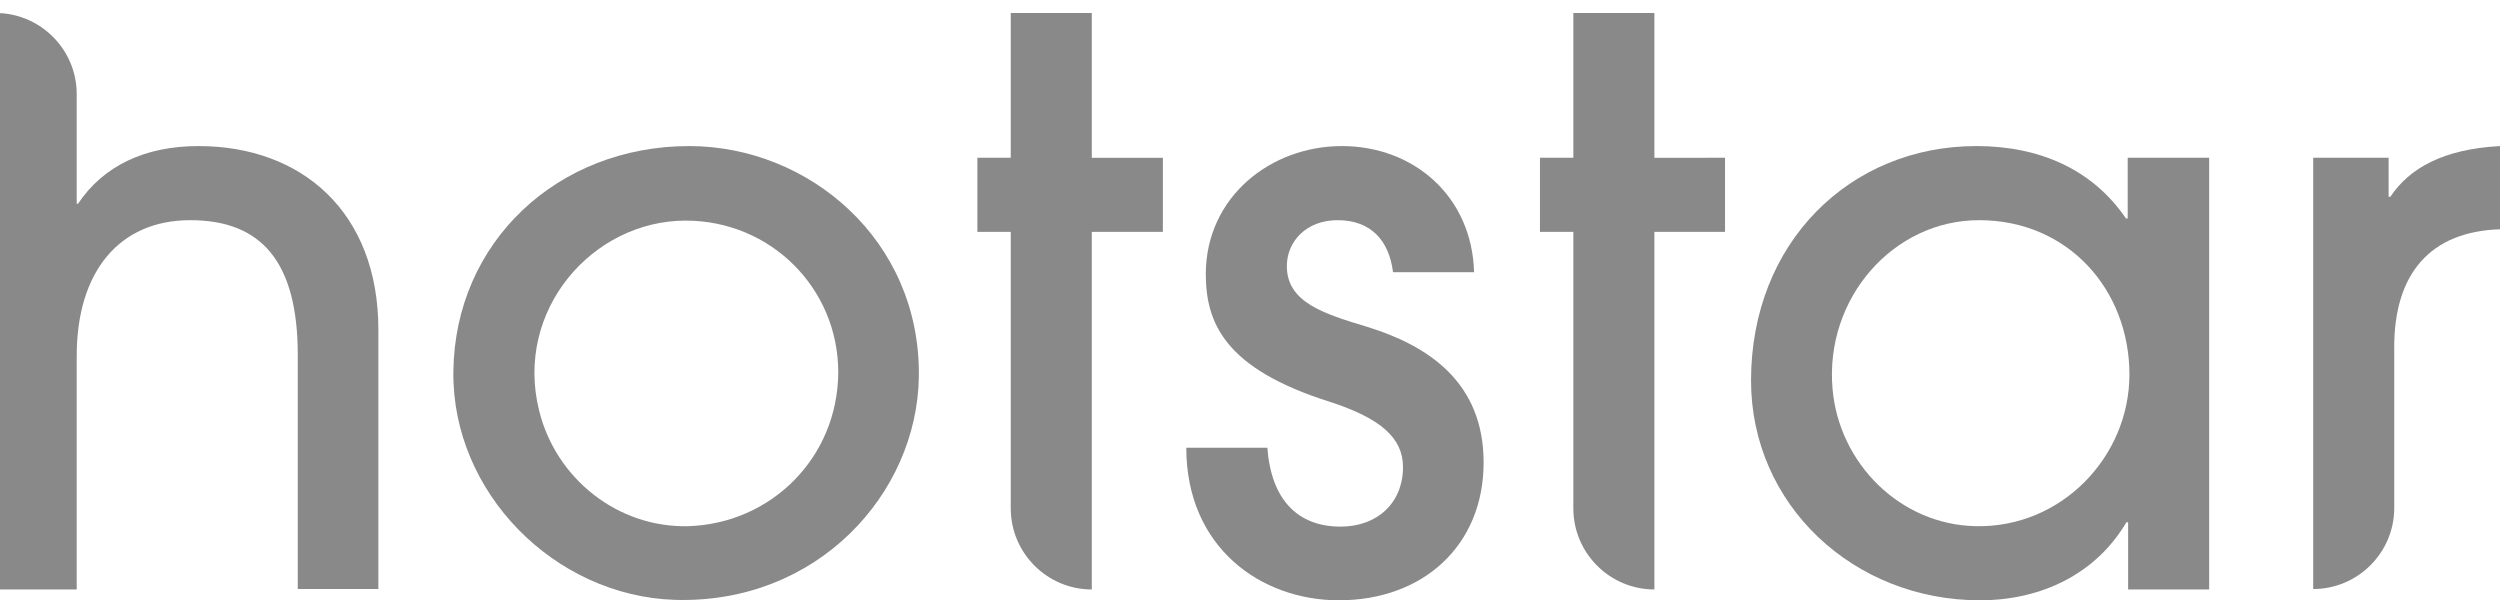
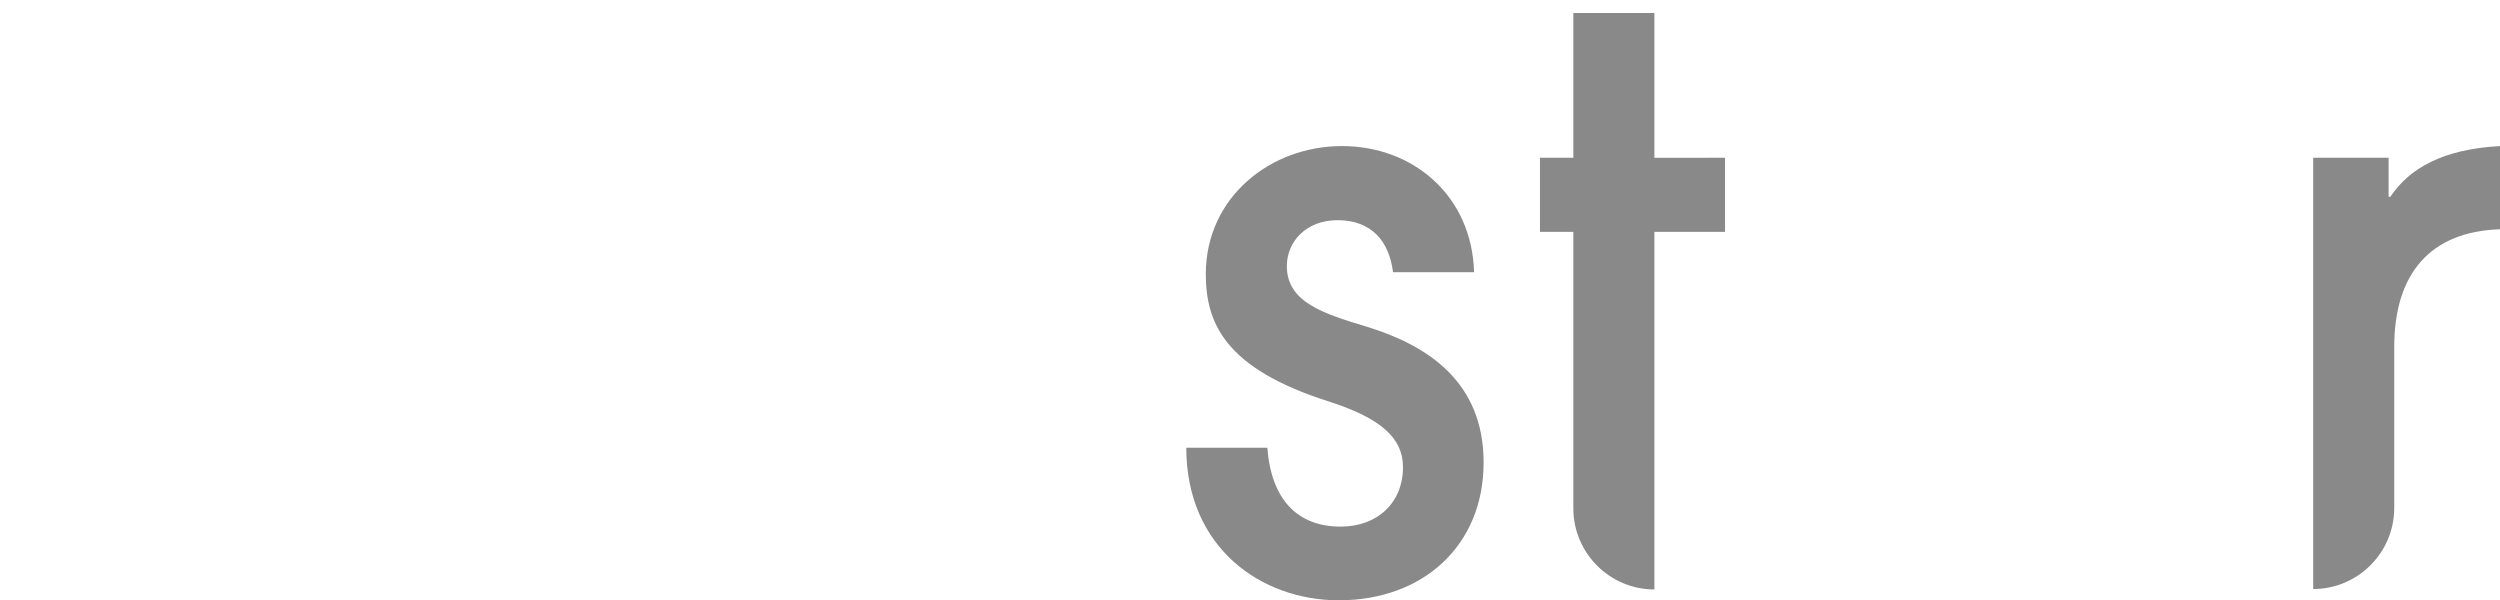
<svg xmlns="http://www.w3.org/2000/svg" version="1.1" baseProfile="basic" id="Layer_1" text-rendering="geometricPrecision" image-rendering="optimizeQuality" shape-rendering="geometricPrecision" x="0px" y="0px" viewBox="0 0 576.8 138.5" xml:space="preserve">
  <style type="text/css">
	.st0{fill:#898989;}
</style>
  <g>
    <path class="st0" d="M309.6,33.7c16.5,0,30,11.5,30.5,29.1h-18.7c-0.9-7.2-5-12-12.8-12c-7.2,0-11.7,4.9-11.7,10.6   c0,8.4,8.6,11,18.5,14c14,4.3,26.9,12.7,26.9,31.3c0,19.2-14,31.8-33.4,31.8c-18,0-35.2-12.2-35.2-35.2h18.7   c0.9,12,7,18.2,16.9,18.2c8.6,0,14.4-5.6,14.4-13.7c0-6.8-5.2-11.3-16.9-15.1c-24.4-7.7-28.6-18.3-28.6-29.6   C278.3,45.4,293.2,33.7,309.6,33.7L309.6,33.7z" />
-     <path class="st0" d="M-1,3c10.3,0,18.7,8.4,18.7,18.7V47H18c5.9-8.8,15.5-13.3,27.8-13.3c23.7,0,41.5,15.1,41.5,42.4v59.8H68.7   V81.9c0-21.4-8.3-31.1-24.8-31.1c-16.4,0-26.2,11.9-26.2,31.3v53.9H-1V3z" />
-     <path class="st0" d="M251.9,3v33.4h16.4v17.1h-16.4v82.5c-10.3,0-18.7-8.4-18.7-18.7V53.5h-7.7V36.4h7.7V3L251.9,3L251.9,3z" />
    <path class="st0" d="M381.7,3v33.4H398v17.1h-16.3v82.5c-10.3,0-18.7-8.4-18.7-18.7V53.5h-7.7V36.4h7.7V3L381.7,3L381.7,3z" />
    <path class="st0" d="M576.8,33.7v19.2c-16.2,0.5-24.4,10.4-24.4,27.1v37.2c0,10.3-8.4,18.7-18.7,18.7V36.4h17.4v9h0.4   C555.9,38.8,563.7,34.4,576.8,33.7L576.8,33.7z" />
-     <path class="st0" d="M159,33.7c-30.3,0-54.1,22.1-54.4,52.1c-0.3,27.8,23.3,51.7,51.1,52.6c32.8,1,55.9-24.4,56.3-51.5   C212.4,55.3,186.5,33.7,159,33.7z M158.8,121.4c-16.2,0.4-30.5-10.9-34.4-26.6c-5.8-23.2,12.3-43.9,33.8-43.9l0,0   c19.6,0,35.2,15.6,35.2,35C193.3,105.6,177.9,120.8,158.8,121.4z" />
-     <path class="st0" d="M490.9,36.4v14h-0.4c-7.7-11.3-19.9-16.7-34.5-16.7C426.8,33.7,404,56,404,87.8c0,28.7,23.7,50.7,52.8,50.7   c14.2,0,26.8-6.1,33.8-18h0.4v15.5h18.7V36.4H490.9z M455.9,121.4c-17.4-0.3-31.6-14.4-33.1-31.7c-1.8-21,14.1-38.9,33.8-38.9v0   c20.7,0,34.7,16.2,34.7,35.6C491.3,105.4,475.6,121.8,455.9,121.4z" />
  </g>
</svg>